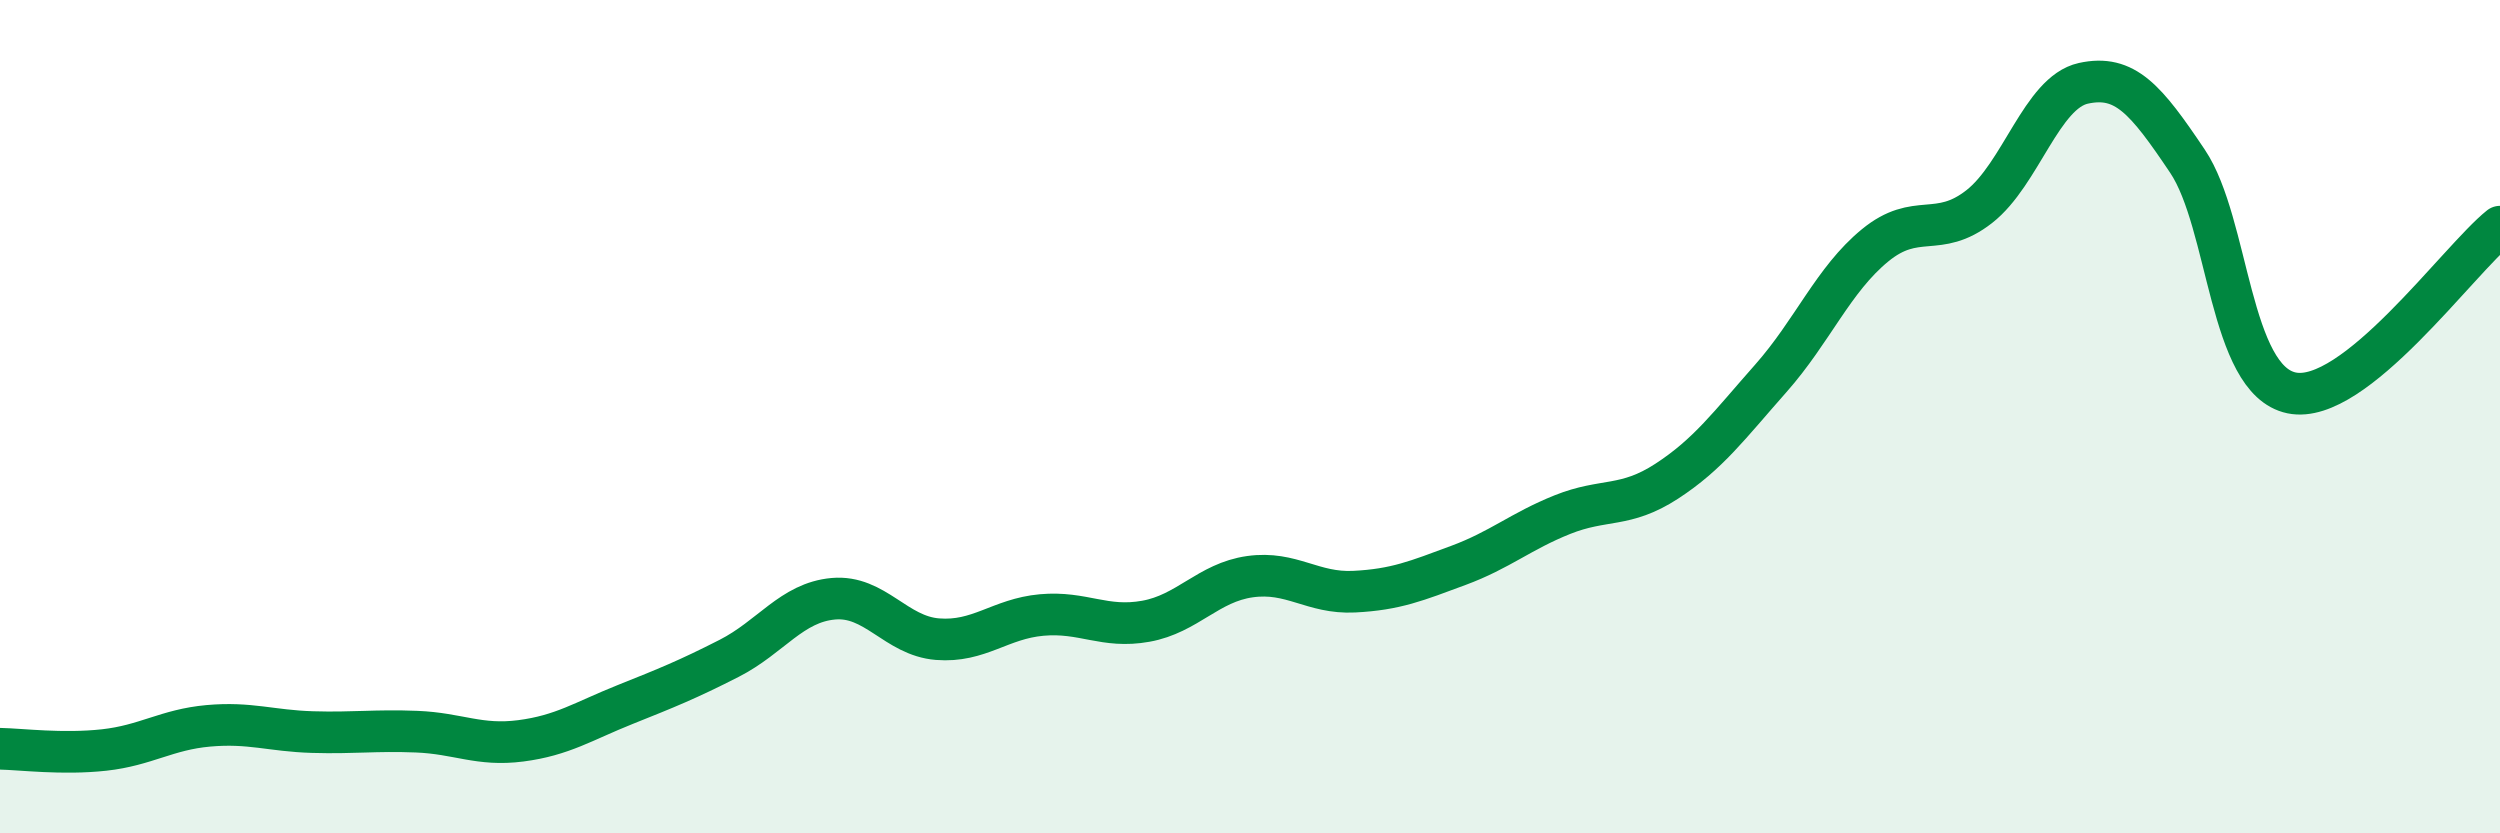
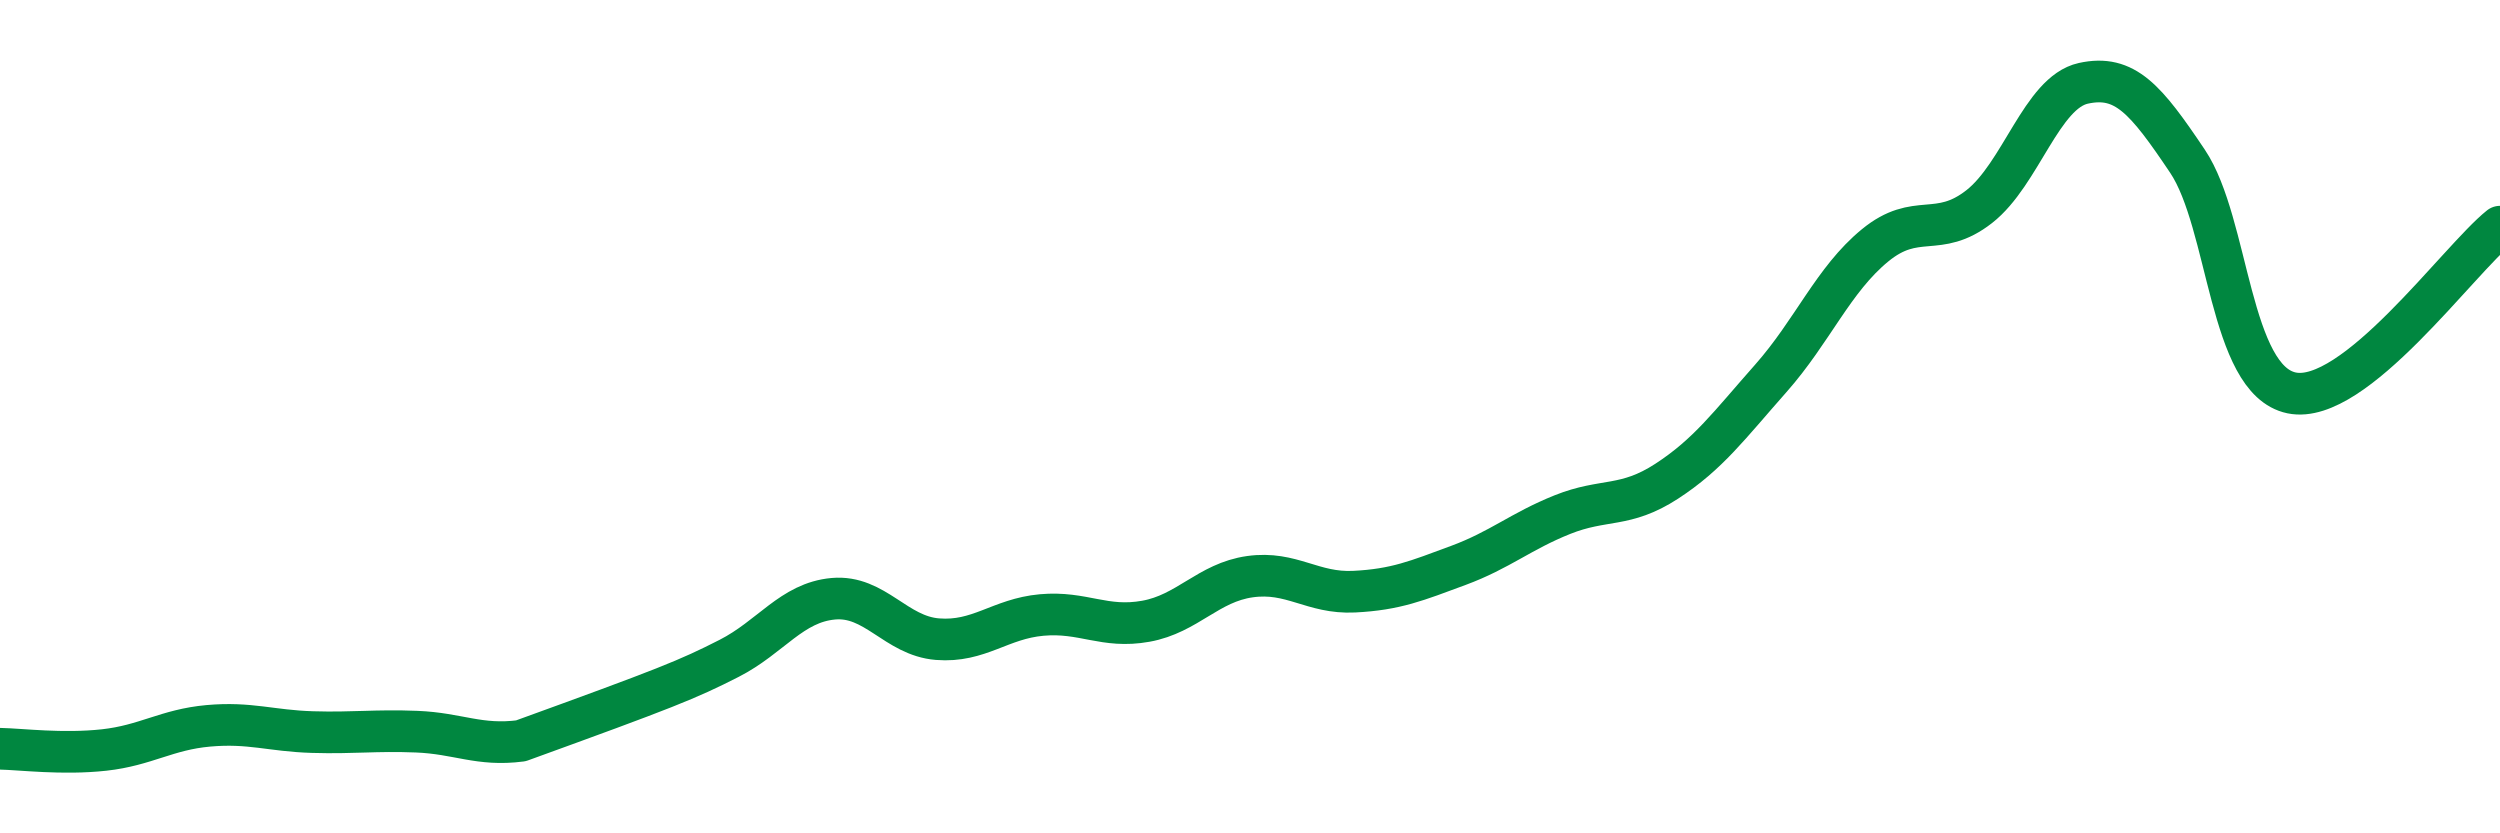
<svg xmlns="http://www.w3.org/2000/svg" width="60" height="20" viewBox="0 0 60 20">
-   <path d="M 0,17.97 C 0.5,17.98 1.5,18.11 2.5,18 C 3.5,17.89 4,17.51 5,17.42 C 6,17.33 6.5,17.54 7.5,17.57 C 8.5,17.6 9,17.52 10,17.56 C 11,17.6 11.5,17.91 12.5,17.78 C 13.5,17.65 14,17.31 15,16.91 C 16,16.51 16.5,16.31 17.5,15.8 C 18.5,15.29 19,14.46 20,14.37 C 21,14.28 21.5,15.26 22.5,15.34 C 23.5,15.42 24,14.85 25,14.76 C 26,14.67 26.5,15.09 27.5,14.91 C 28.5,14.73 29,13.98 30,13.84 C 31,13.7 31.5,14.25 32.5,14.2 C 33.5,14.15 34,13.94 35,13.57 C 36,13.2 36.5,12.75 37.5,12.35 C 38.5,11.95 39,12.2 40,11.55 C 41,10.9 41.5,10.21 42.5,9.08 C 43.5,7.95 44,6.71 45,5.89 C 46,5.07 46.5,5.74 47.5,4.96 C 48.5,4.18 49,2.22 50,2 C 51,1.78 51.5,2.38 52.5,3.87 C 53.5,5.36 53.5,9.12 55,9.43 C 56.5,9.74 59,6.24 60,5.44L60 20L0 20Z" fill="#008740" opacity="0.1" stroke-linecap="round" stroke-linejoin="round" />
-   <path d="M 0,17.97 C 0.5,17.98 1.5,18.11 2.5,18 C 3.5,17.89 4,17.51 5,17.42 C 6,17.33 6.5,17.54 7.5,17.57 C 8.5,17.6 9,17.52 10,17.56 C 11,17.6 11.5,17.91 12.5,17.78 C 13.5,17.65 14,17.31 15,16.91 C 16,16.51 16.5,16.31 17.5,15.8 C 18.5,15.29 19,14.46 20,14.37 C 21,14.28 21.5,15.26 22.5,15.34 C 23.5,15.42 24,14.85 25,14.76 C 26,14.67 26.5,15.09 27.5,14.91 C 28.5,14.73 29,13.98 30,13.84 C 31,13.7 31.5,14.25 32.5,14.2 C 33.5,14.15 34,13.94 35,13.57 C 36,13.2 36.5,12.75 37.5,12.35 C 38.5,11.95 39,12.2 40,11.55 C 41,10.9 41.5,10.21 42.5,9.08 C 43.5,7.95 44,6.71 45,5.89 C 46,5.07 46.5,5.74 47.5,4.96 C 48.5,4.18 49,2.22 50,2 C 51,1.78 51.5,2.38 52.5,3.87 C 53.5,5.36 53.5,9.12 55,9.43 C 56.5,9.74 59,6.24 60,5.44" stroke="#008740" stroke-width="1" fill="none" stroke-linecap="round" stroke-linejoin="round" />
+   <path d="M 0,17.97 C 0.5,17.98 1.5,18.11 2.5,18 C 3.5,17.89 4,17.51 5,17.42 C 6,17.33 6.5,17.54 7.5,17.57 C 8.5,17.6 9,17.52 10,17.56 C 11,17.6 11.5,17.91 12.5,17.78 C 16,16.51 16.5,16.31 17.5,15.8 C 18.5,15.29 19,14.46 20,14.37 C 21,14.28 21.5,15.26 22.5,15.34 C 23.5,15.42 24,14.85 25,14.76 C 26,14.67 26.5,15.09 27.5,14.91 C 28.5,14.73 29,13.98 30,13.84 C 31,13.7 31.5,14.25 32.5,14.2 C 33.5,14.15 34,13.94 35,13.57 C 36,13.2 36.5,12.75 37.5,12.35 C 38.5,11.95 39,12.2 40,11.55 C 41,10.9 41.5,10.21 42.5,9.08 C 43.5,7.95 44,6.71 45,5.89 C 46,5.07 46.5,5.74 47.5,4.96 C 48.5,4.18 49,2.22 50,2 C 51,1.78 51.5,2.38 52.5,3.87 C 53.5,5.36 53.5,9.12 55,9.43 C 56.5,9.74 59,6.24 60,5.44" stroke="#008740" stroke-width="1" fill="none" stroke-linecap="round" stroke-linejoin="round" />
</svg>